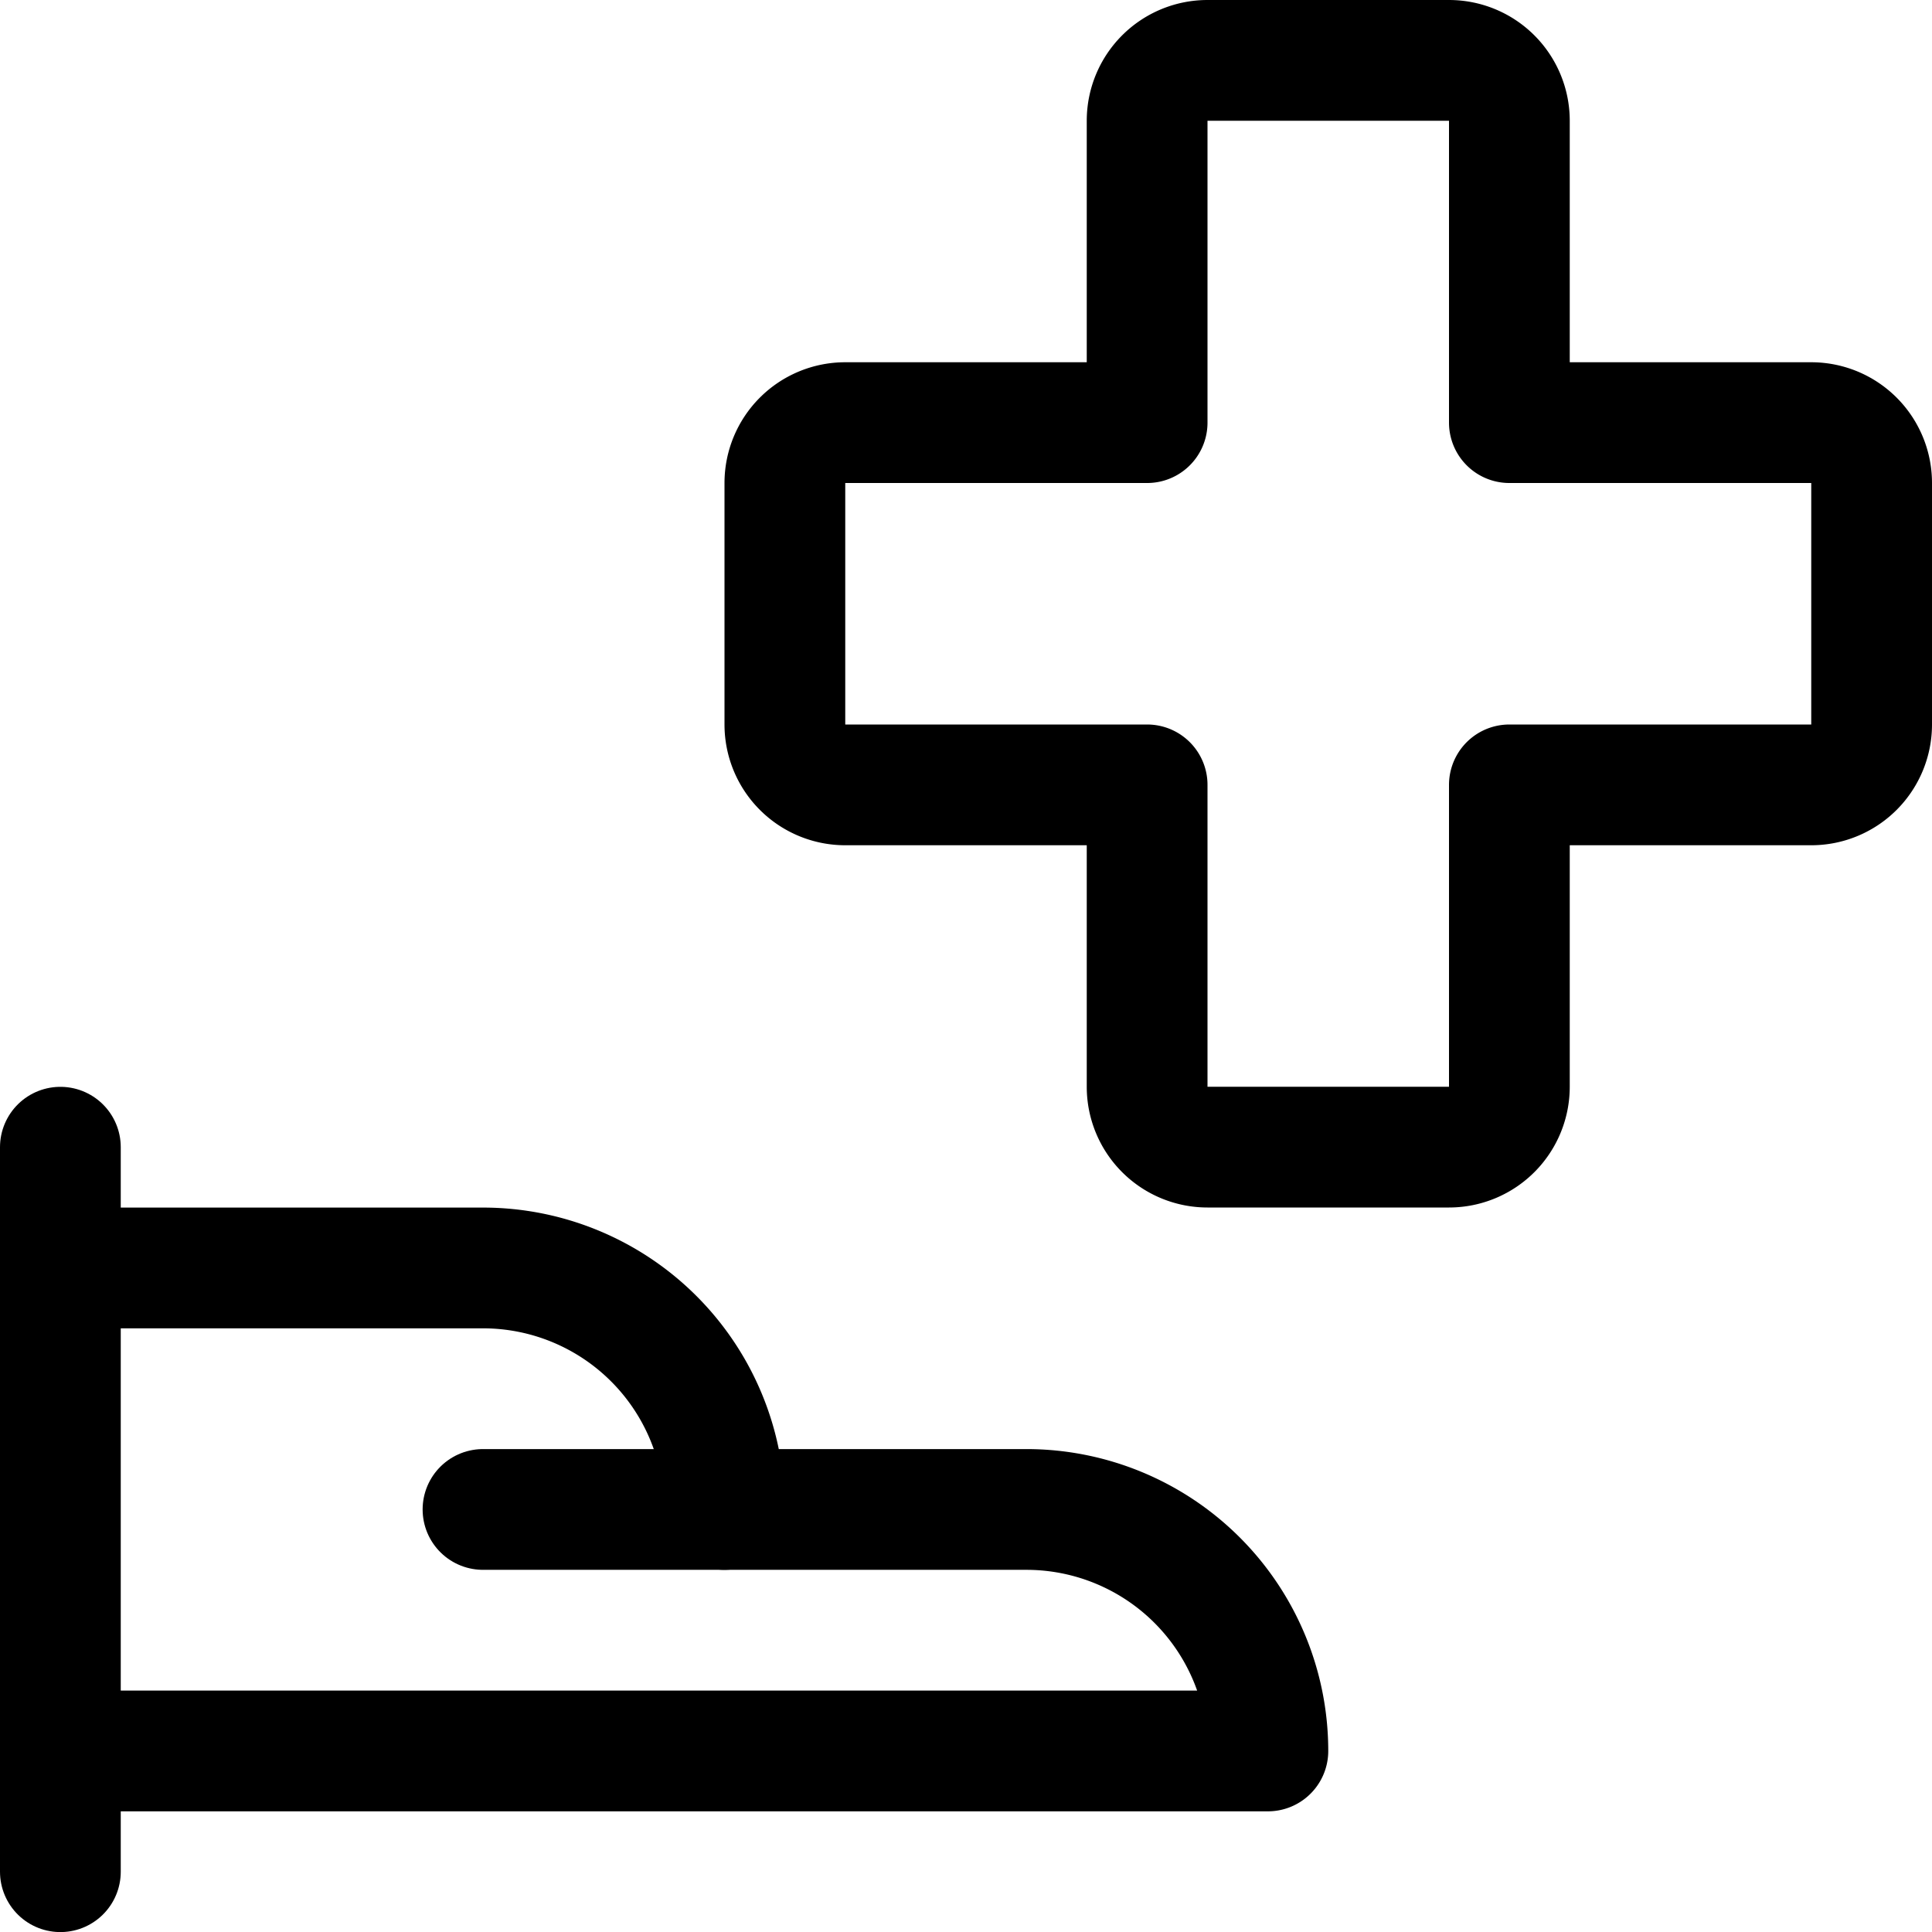
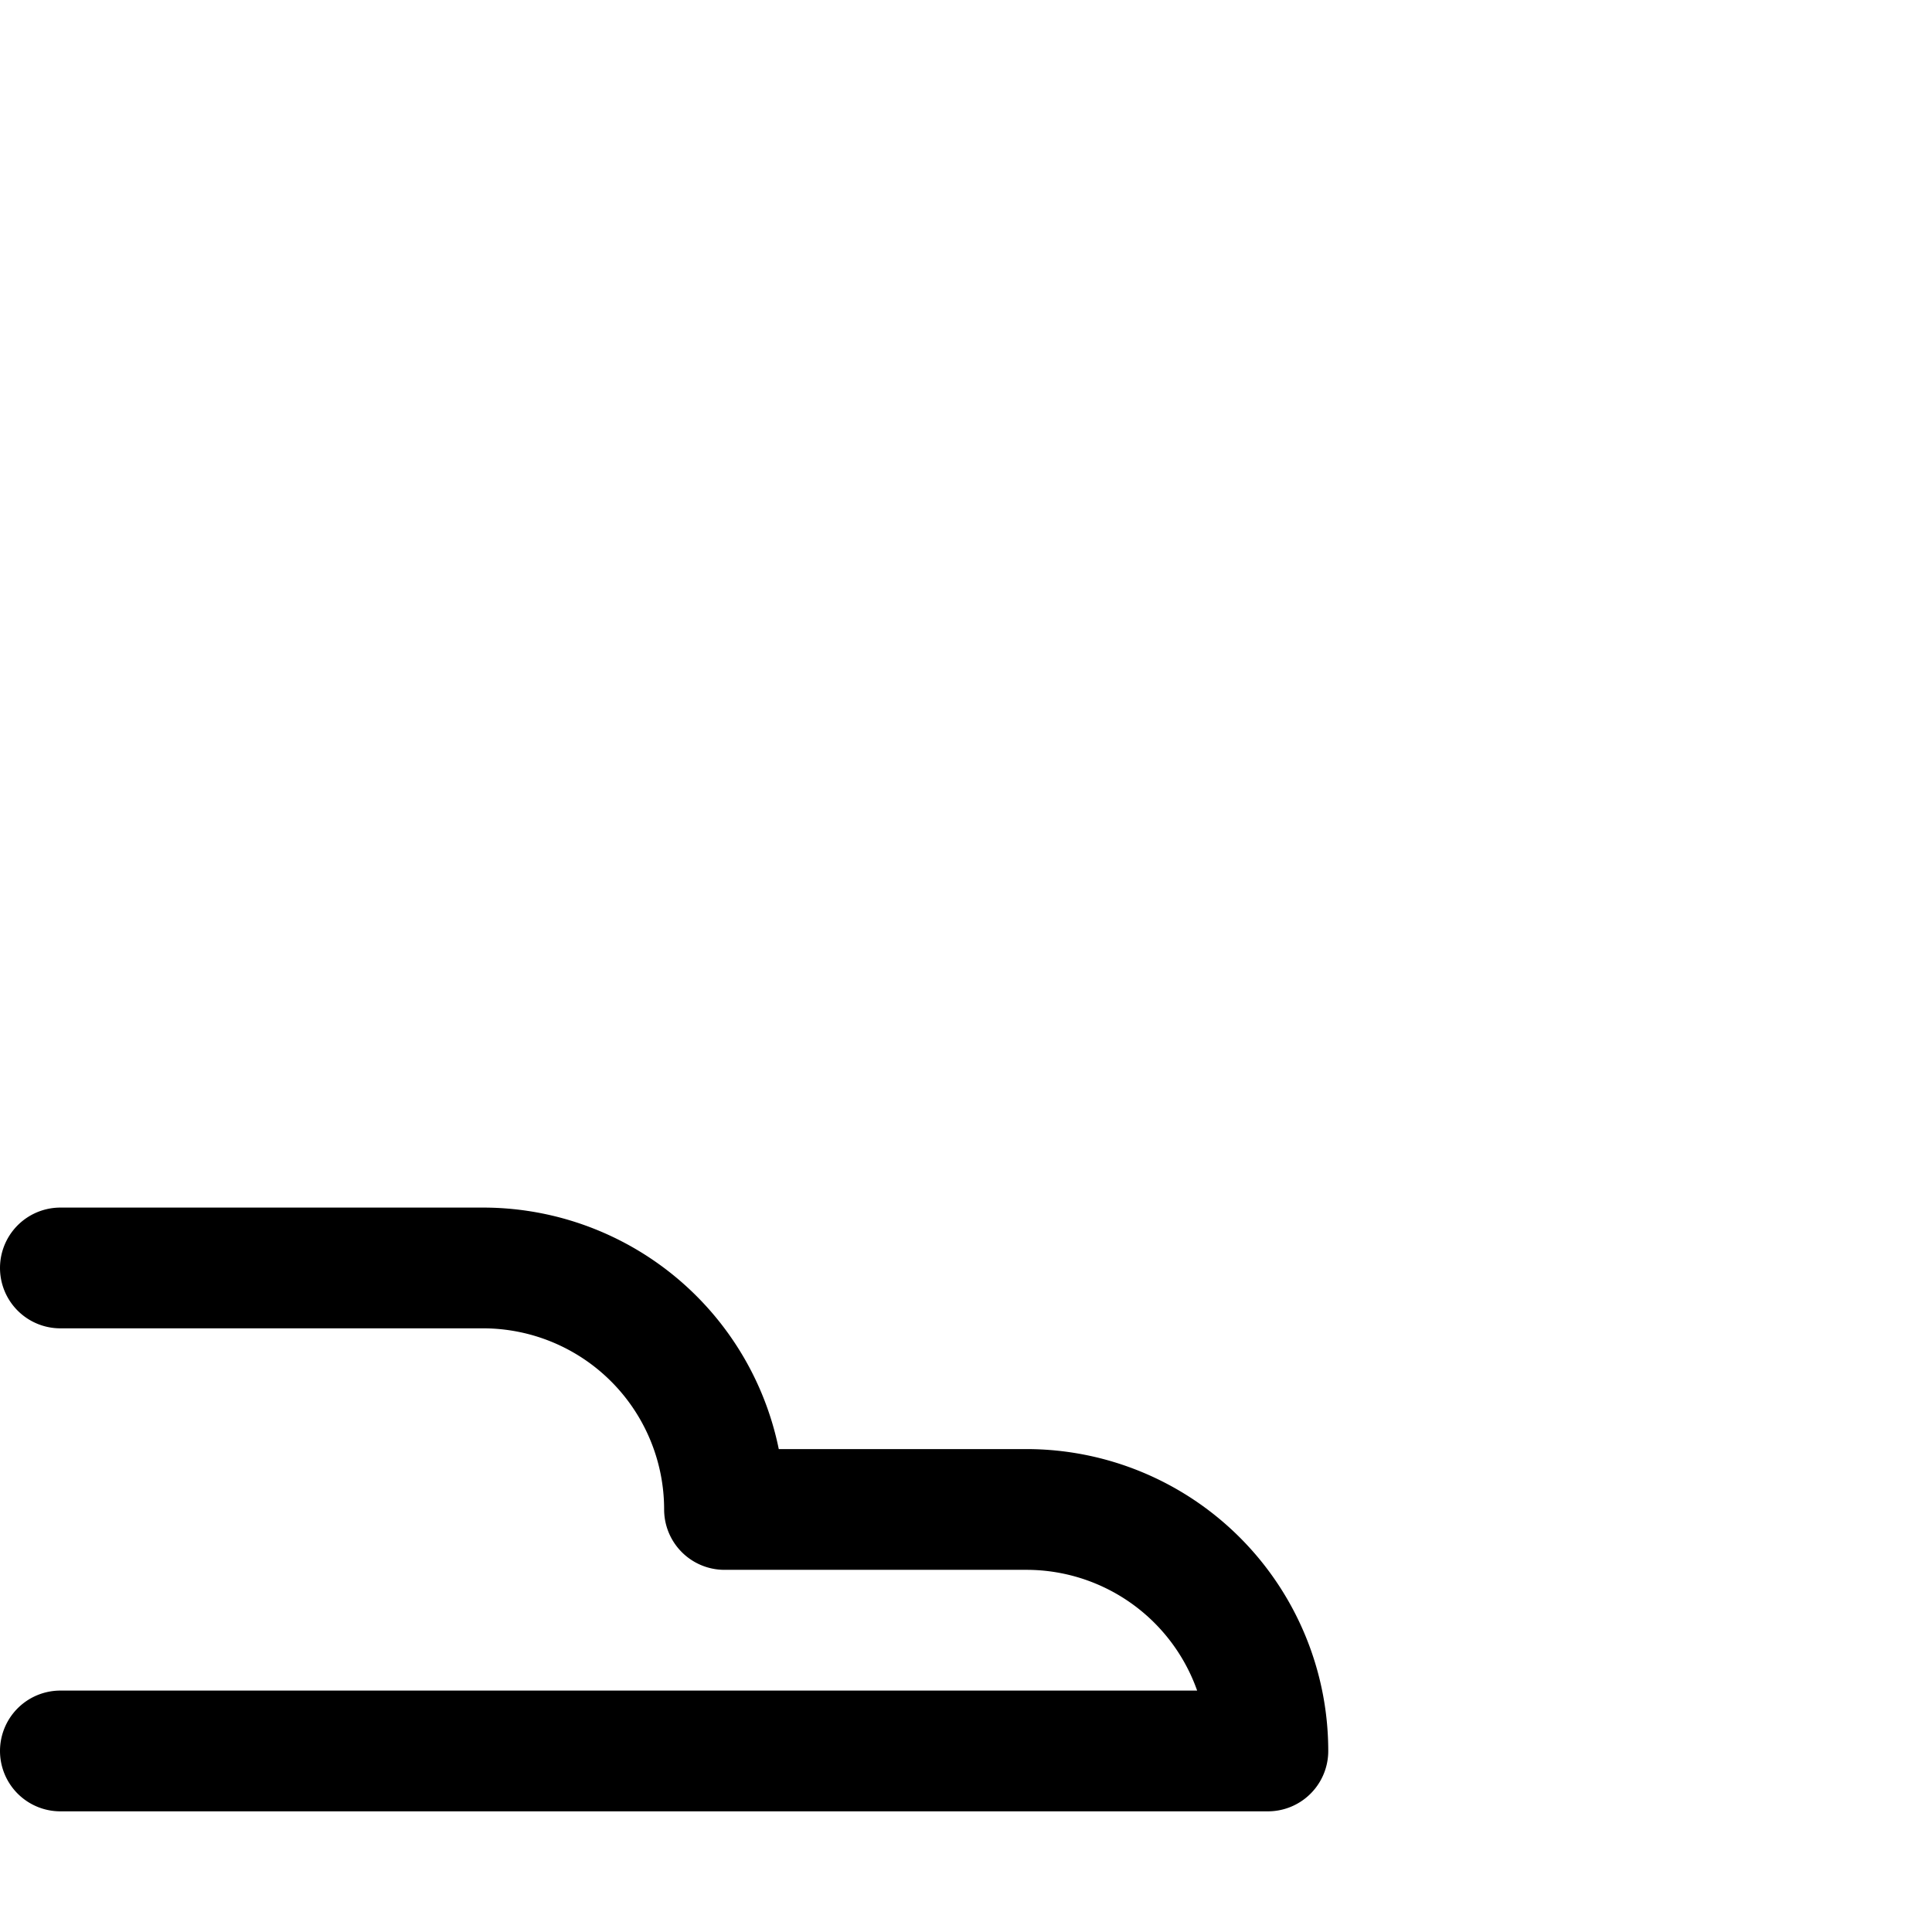
<svg xmlns="http://www.w3.org/2000/svg" id="Regular" viewBox="0 0 24 24" height="48" width="48">
  <defs />
  <title>insurance-hand</title>
-   <line x1="0.75" y1="14.251" x2="0.75" y2="23.251" fill="none" stroke="#000000" stroke-linecap="round" stroke-linejoin="round" stroke-width="1.5px" />
  <path d="M.75,21.751h15a3,3,0,0,0-3-3H9a3,3,0,0,0-3-3H.75" fill="none" stroke="#000000" stroke-linecap="round" stroke-linejoin="round" stroke-width="1.5px" />
-   <line x1="6" y1="18.751" x2="9" y2="18.751" fill="none" stroke="#000000" stroke-linecap="round" stroke-linejoin="round" stroke-width="1.5px" />
-   <path d="M23.25,6a.75.75,0,0,0-.75-.75H18.75V1.5A.75.75,0,0,0,18,.75H15a.75.75,0,0,0-.75.75V5.25H10.5A.75.75,0,0,0,9.75,6V9a.75.75,0,0,0,.75.75h3.75V13.5a.75.75,0,0,0,.75.75h3a.75.75,0,0,0,.75-.75V9.75H22.5A.75.75,0,0,0,23.25,9Z" fill="none" stroke="#000000" stroke-linecap="round" stroke-linejoin="round" stroke-width="1.5px" />
</svg>